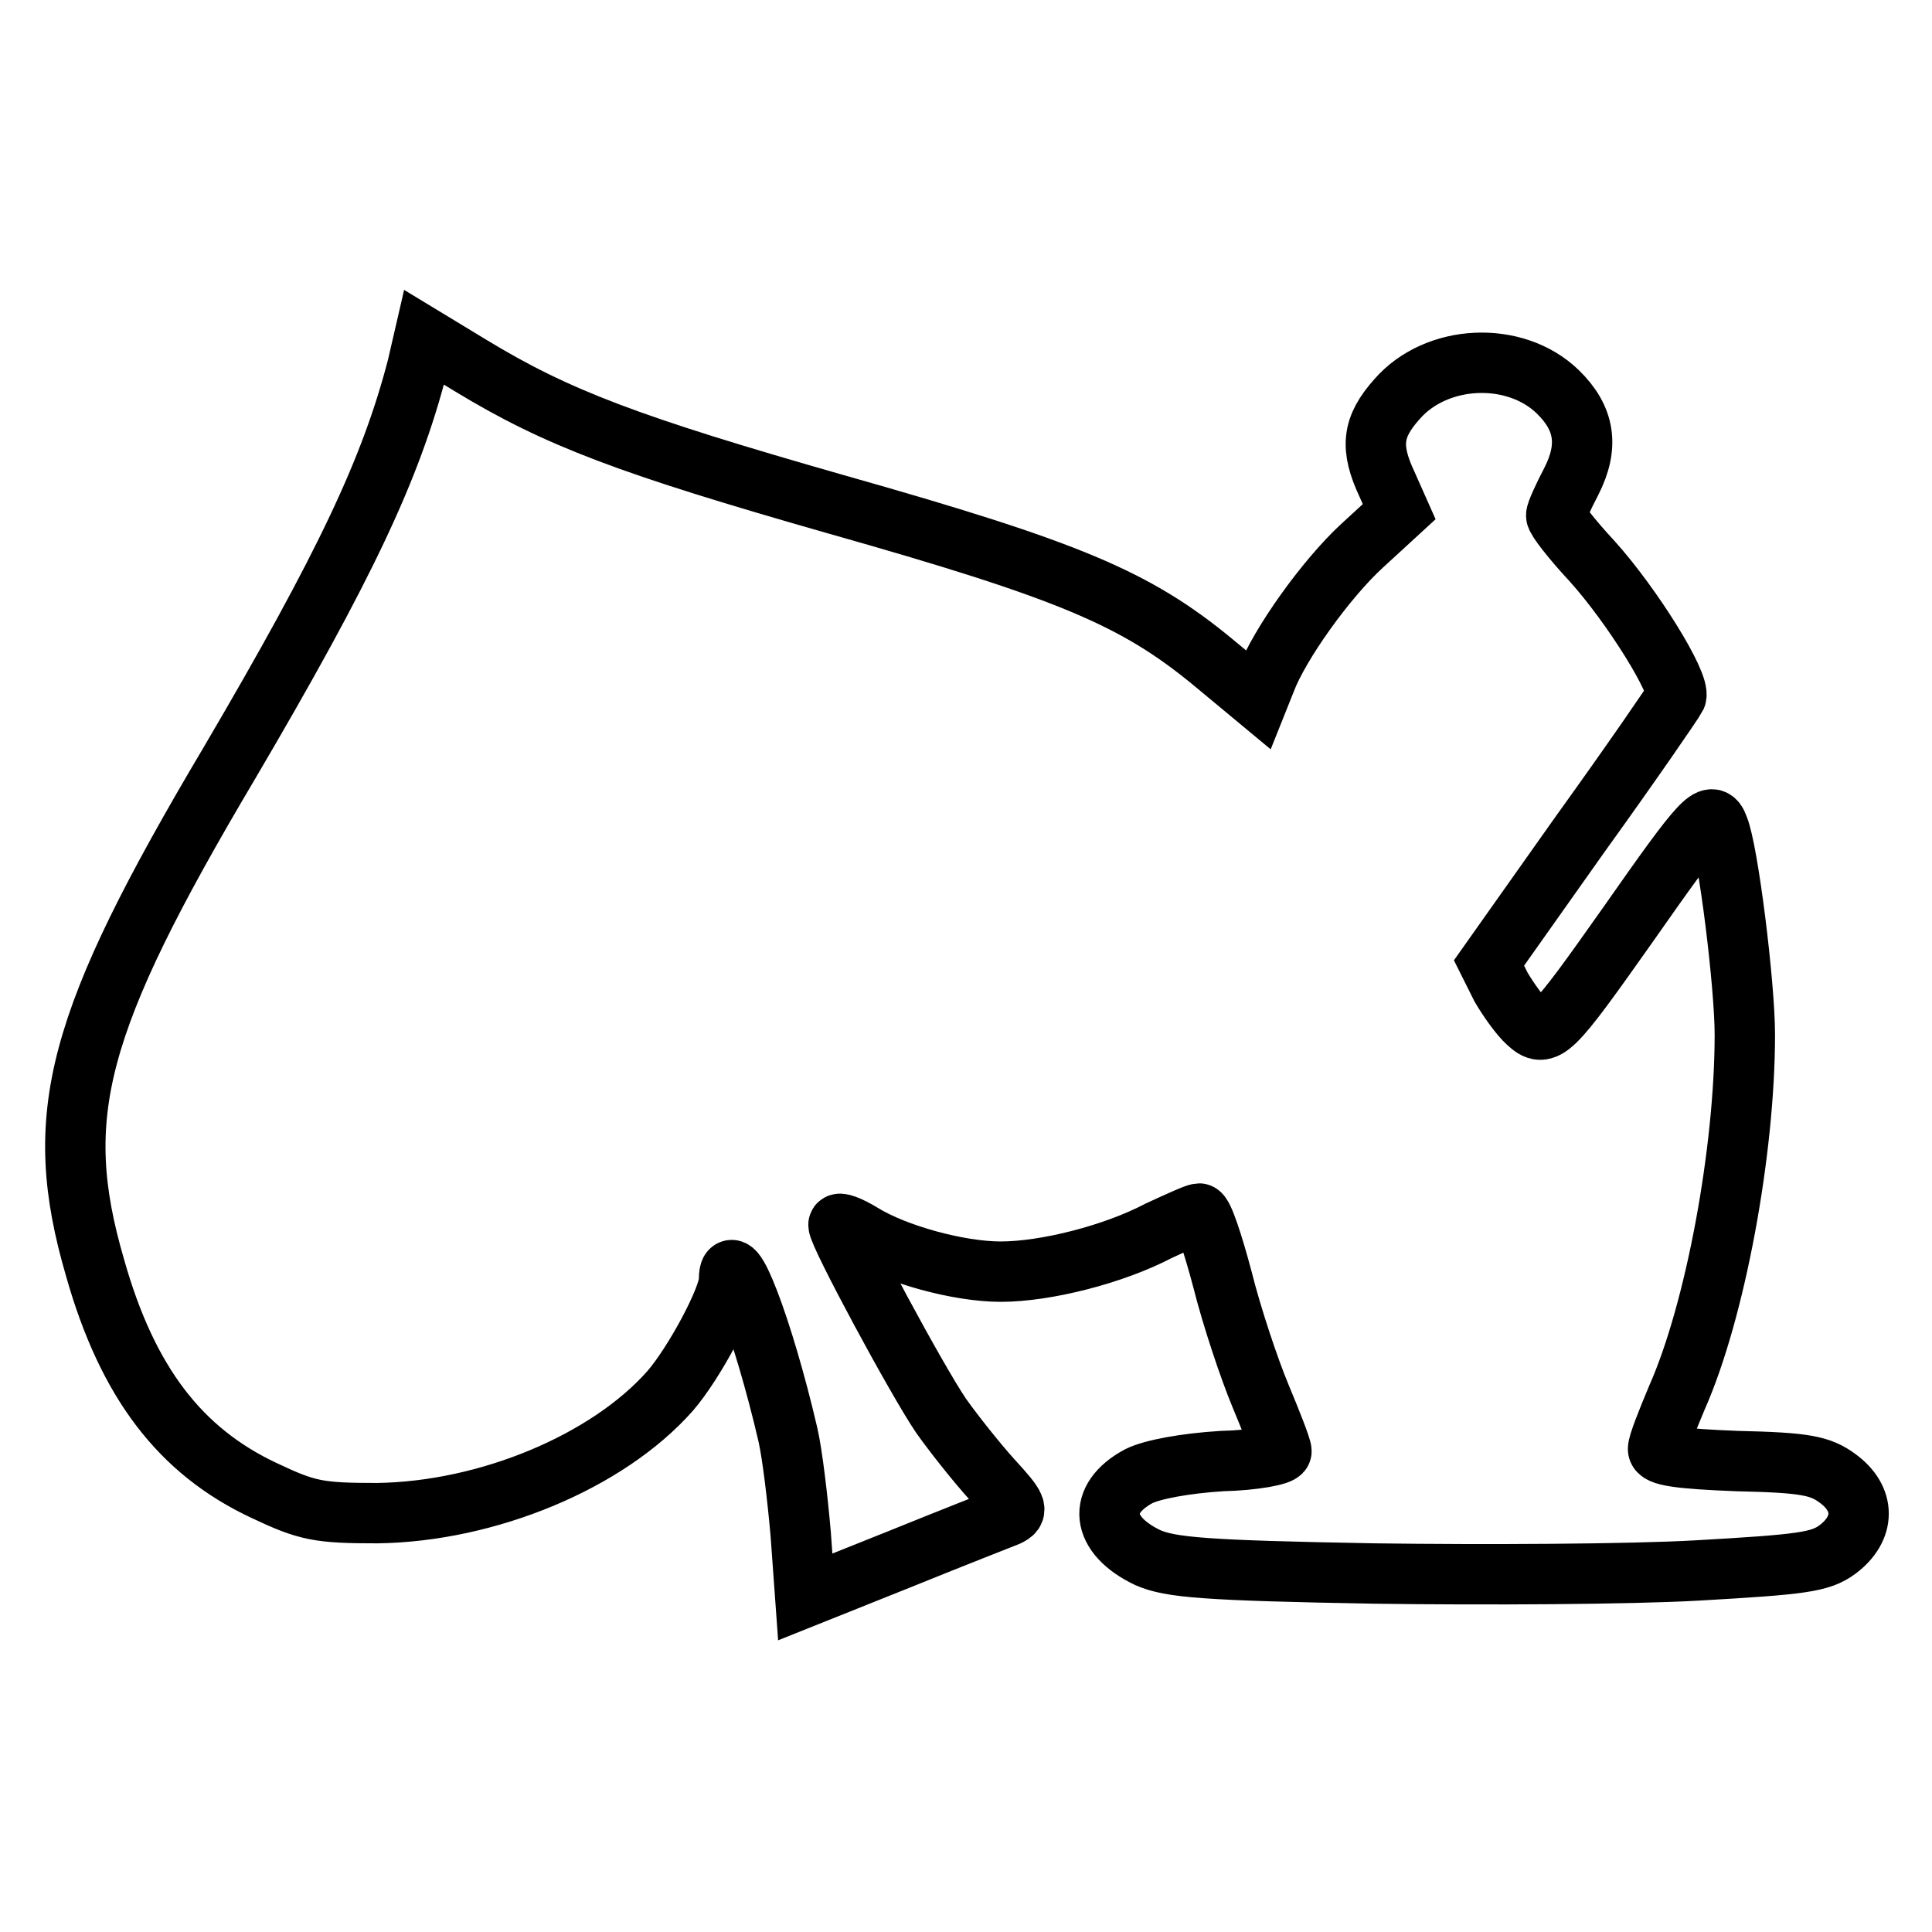
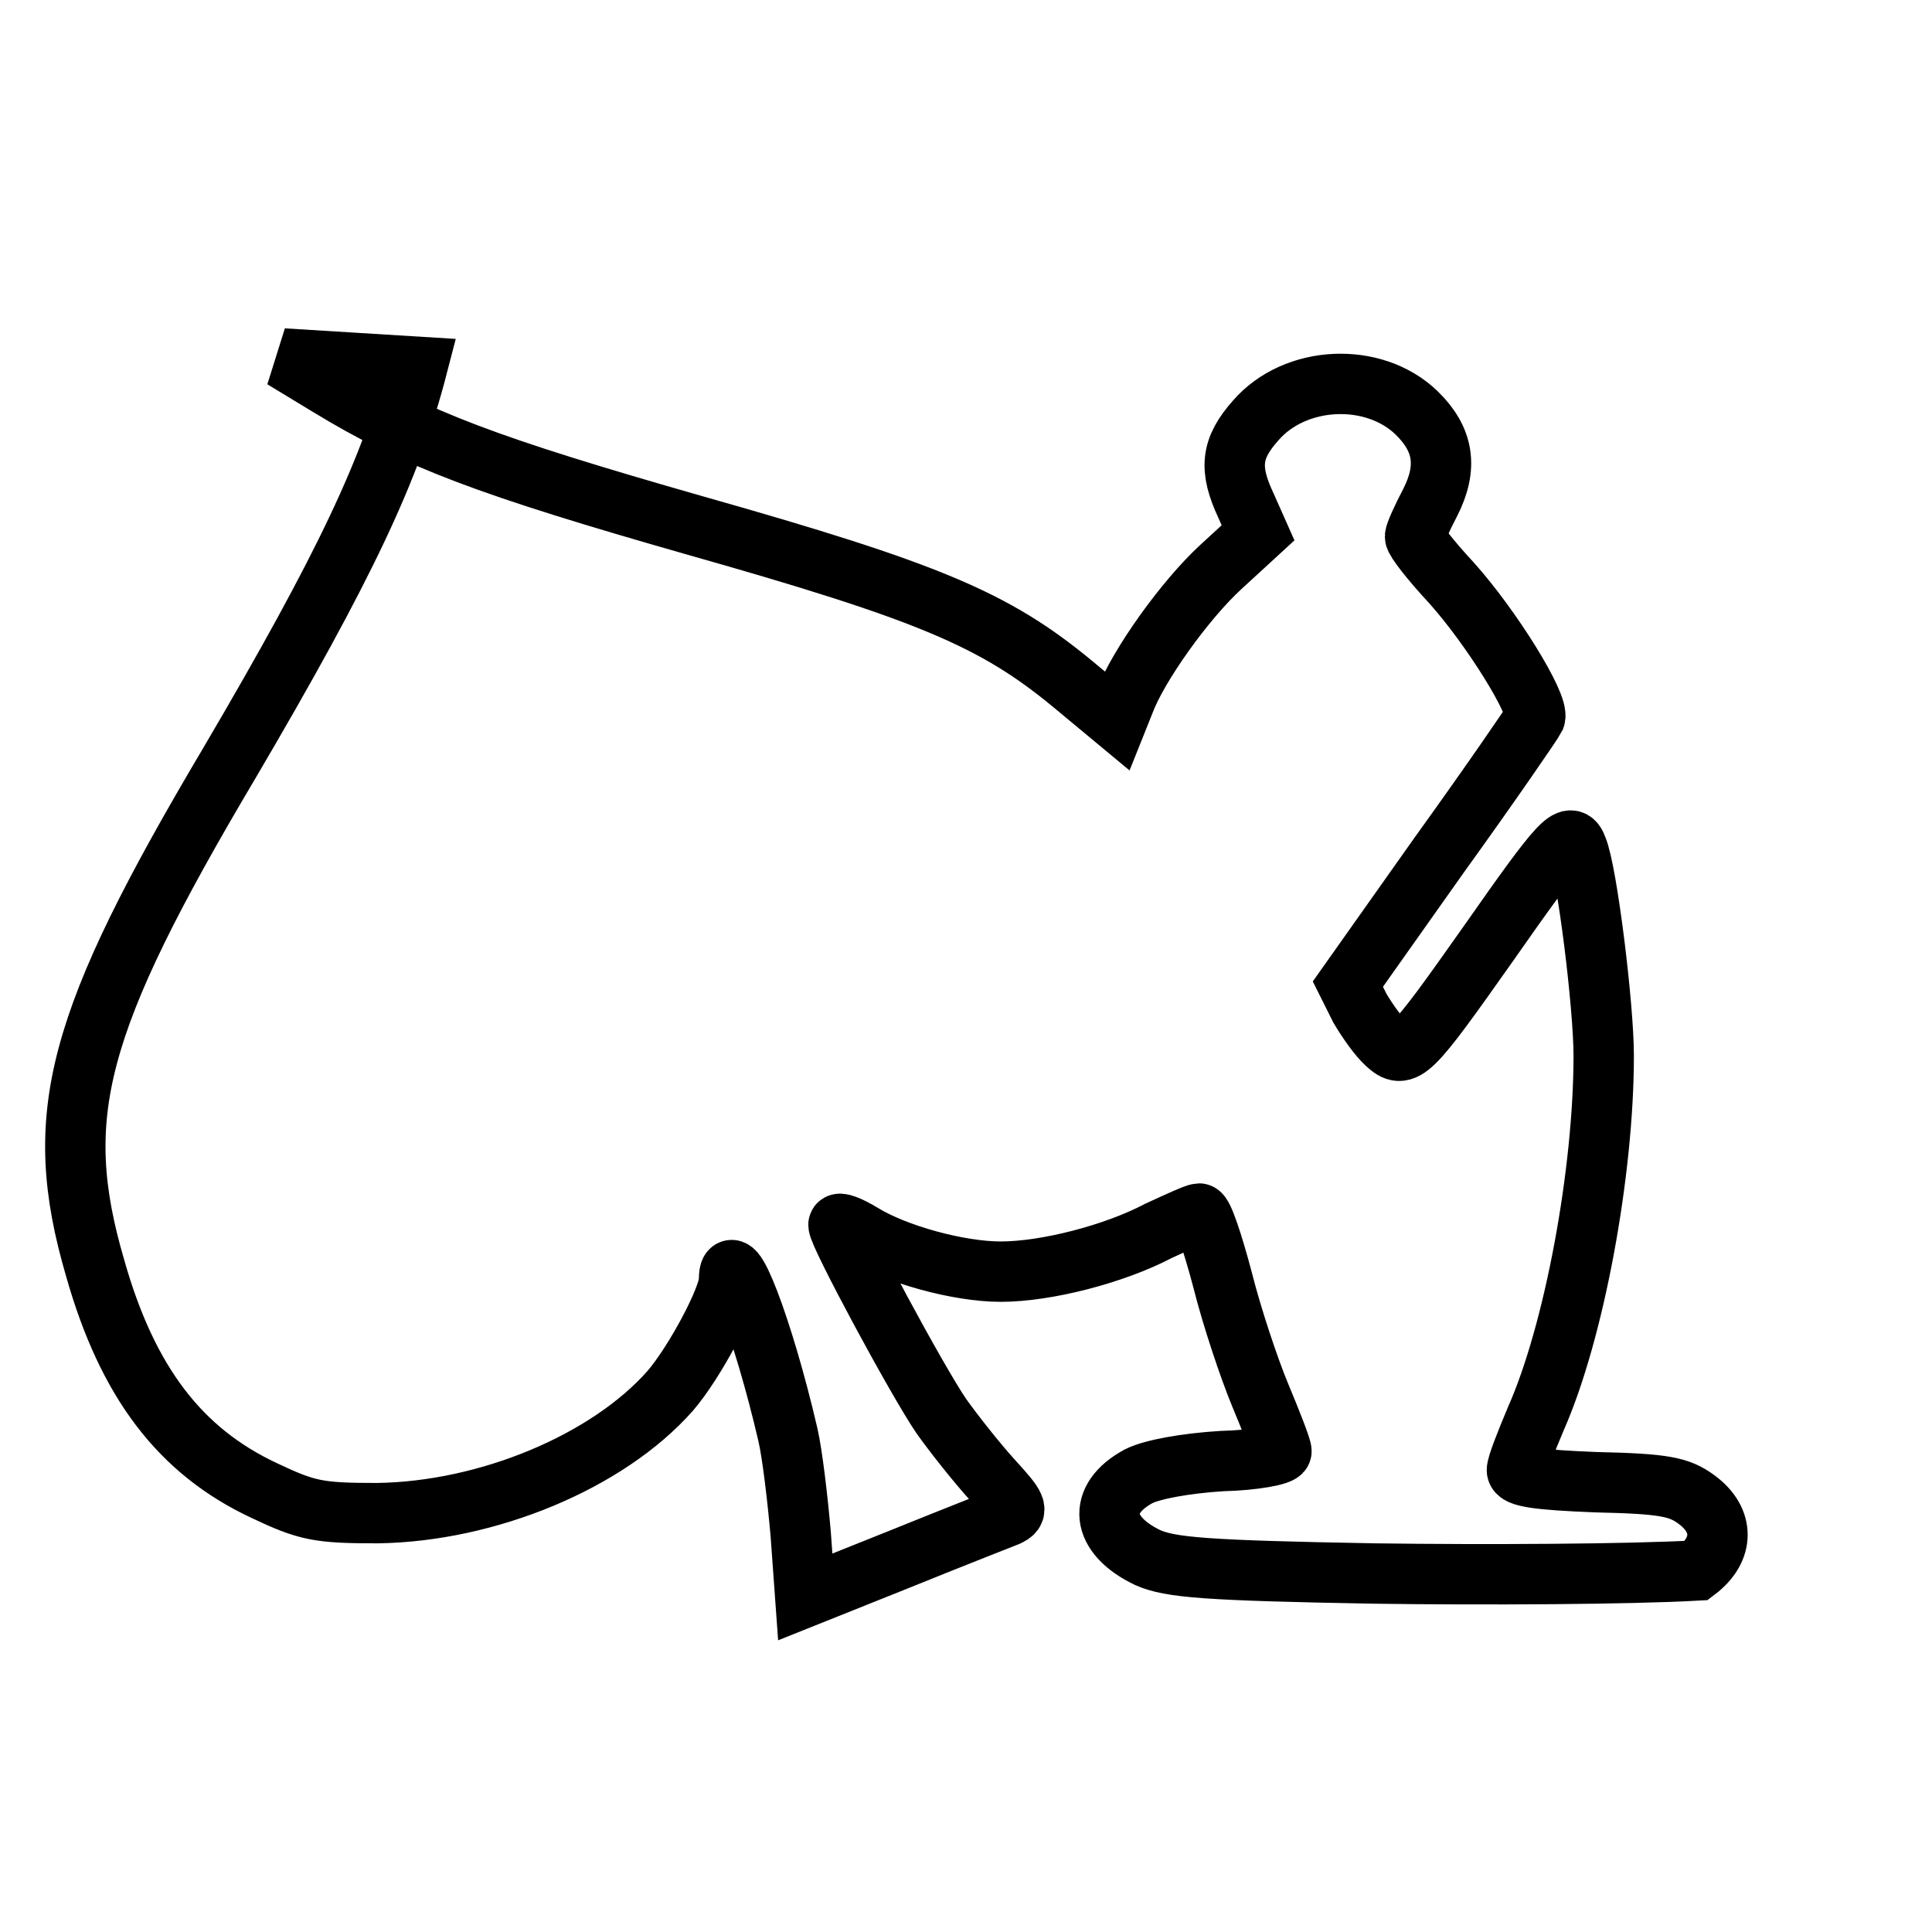
<svg xmlns="http://www.w3.org/2000/svg" version="1.1" x="0px" y="0px" viewBox="0 0 256 256" enable-background="new 0 0 256 256" xml:space="preserve">
  <g>
    <g>
-       <path stroke-width="8" fill-opacity="0" stroke="#000000" d="M55.3,48.6c-3.5,13.5-9.5,26.3-24.9,52.5C10,135.5,6.7,147.8,12.6,168c4.3,15.2,11.3,24.3,22.4,29.5  c5.7,2.7,7.2,3,15,3c14.6-0.2,30.5-6.8,38.8-16.2c3.2-3.7,7.8-12.3,7.8-14.7c0-5.3,4.5,6.3,7.8,20.5c0.6,2.6,1.3,8.6,1.7,13.2  l0.6,8.3l12.5-5c6.9-2.8,13.3-5.3,14.3-5.7c1.5-0.7,1.3-1.2-2-4.8c-2-2.2-5.1-6.1-6.8-8.5c-3.2-4.7-13.6-24-13.6-25.3  c0-0.4,1.4,0.1,3.2,1.2c4.4,2.7,12.7,5,18.3,5c6,0,15-2.3,20.9-5.4c2.6-1.2,5-2.3,5.4-2.3c0.5,0,1.8,3.9,3.1,8.8  c1.2,4.8,3.5,11.7,5,15.3s2.8,6.9,2.8,7.4s-3.6,1.2-7.9,1.3c-4.8,0.3-9.2,1.1-11,2c-5.6,3-5.1,7.8,1.2,10.8  c3,1.3,7.5,1.7,30.1,2.1c14.6,0.2,33.7,0.1,42.6-0.4c14-0.8,16.4-1.1,18.7-2.8c3.7-2.8,3.7-6.7,0-9.4c-2.3-1.7-4.3-2.1-13.3-2.3  c-7.7-0.3-10.5-0.7-10.5-1.6c0-0.7,1.2-3.7,2.5-6.8c5.1-11.5,9-32.7,9-48.1c0-6.6-2.2-24.4-3.5-27.5c-0.9-2.5-2.1-1.2-11.9,12.8  c-10.3,14.6-11,15.3-13.4,13.1c-1-0.9-2.5-3-3.5-4.7l-1.6-3.2l12.1-17.1c6.7-9.3,12.4-17.6,12.7-18.2c0.6-1.7-5.8-12-11.1-17.9  c-2.7-2.9-4.8-5.6-4.8-6.1c0-0.4,0.9-2.4,2-4.5c2.4-4.7,1.8-8.4-1.8-11.9c-5.7-5.5-16.1-5-21.3,1c-3.3,3.7-3.6,6.4-1.3,11.3  l1.6,3.6l-4.9,4.5c-4.8,4.4-11,13.1-12.8,17.9l-1,2.5l-5.9-4.9c-10.3-8.5-19-12.2-50.1-21c-27.3-7.8-36.9-11.4-48.4-18.4l-6.1-3.7  L55.3,48.6z" />
+       <path stroke-width="8" fill-opacity="0" stroke="#000000" d="M55.3,48.6c-3.5,13.5-9.5,26.3-24.9,52.5C10,135.5,6.7,147.8,12.6,168c4.3,15.2,11.3,24.3,22.4,29.5  c5.7,2.7,7.2,3,15,3c14.6-0.2,30.5-6.8,38.8-16.2c3.2-3.7,7.8-12.3,7.8-14.7c0-5.3,4.5,6.3,7.8,20.5c0.6,2.6,1.3,8.6,1.7,13.2  l0.6,8.3l12.5-5c6.9-2.8,13.3-5.3,14.3-5.7c1.5-0.7,1.3-1.2-2-4.8c-2-2.2-5.1-6.1-6.8-8.5c-3.2-4.7-13.6-24-13.6-25.3  c0-0.4,1.4,0.1,3.2,1.2c4.4,2.7,12.7,5,18.3,5c6,0,15-2.3,20.9-5.4c2.6-1.2,5-2.3,5.4-2.3c0.5,0,1.8,3.9,3.1,8.8  c1.2,4.8,3.5,11.7,5,15.3s2.8,6.9,2.8,7.4s-3.6,1.2-7.9,1.3c-4.8,0.3-9.2,1.1-11,2c-5.6,3-5.1,7.8,1.2,10.8  c3,1.3,7.5,1.7,30.1,2.1c14.6,0.2,33.7,0.1,42.6-0.4c3.7-2.8,3.7-6.7,0-9.4c-2.3-1.7-4.3-2.1-13.3-2.3  c-7.7-0.3-10.5-0.7-10.5-1.6c0-0.7,1.2-3.7,2.5-6.8c5.1-11.5,9-32.7,9-48.1c0-6.6-2.2-24.4-3.5-27.5c-0.9-2.5-2.1-1.2-11.9,12.8  c-10.3,14.6-11,15.3-13.4,13.1c-1-0.9-2.5-3-3.5-4.7l-1.6-3.2l12.1-17.1c6.7-9.3,12.4-17.6,12.7-18.2c0.6-1.7-5.8-12-11.1-17.9  c-2.7-2.9-4.8-5.6-4.8-6.1c0-0.4,0.9-2.4,2-4.5c2.4-4.7,1.8-8.4-1.8-11.9c-5.7-5.5-16.1-5-21.3,1c-3.3,3.7-3.6,6.4-1.3,11.3  l1.6,3.6l-4.9,4.5c-4.8,4.4-11,13.1-12.8,17.9l-1,2.5l-5.9-4.9c-10.3-8.5-19-12.2-50.1-21c-27.3-7.8-36.9-11.4-48.4-18.4l-6.1-3.7  L55.3,48.6z" />
    </g>
  </g>
</svg>